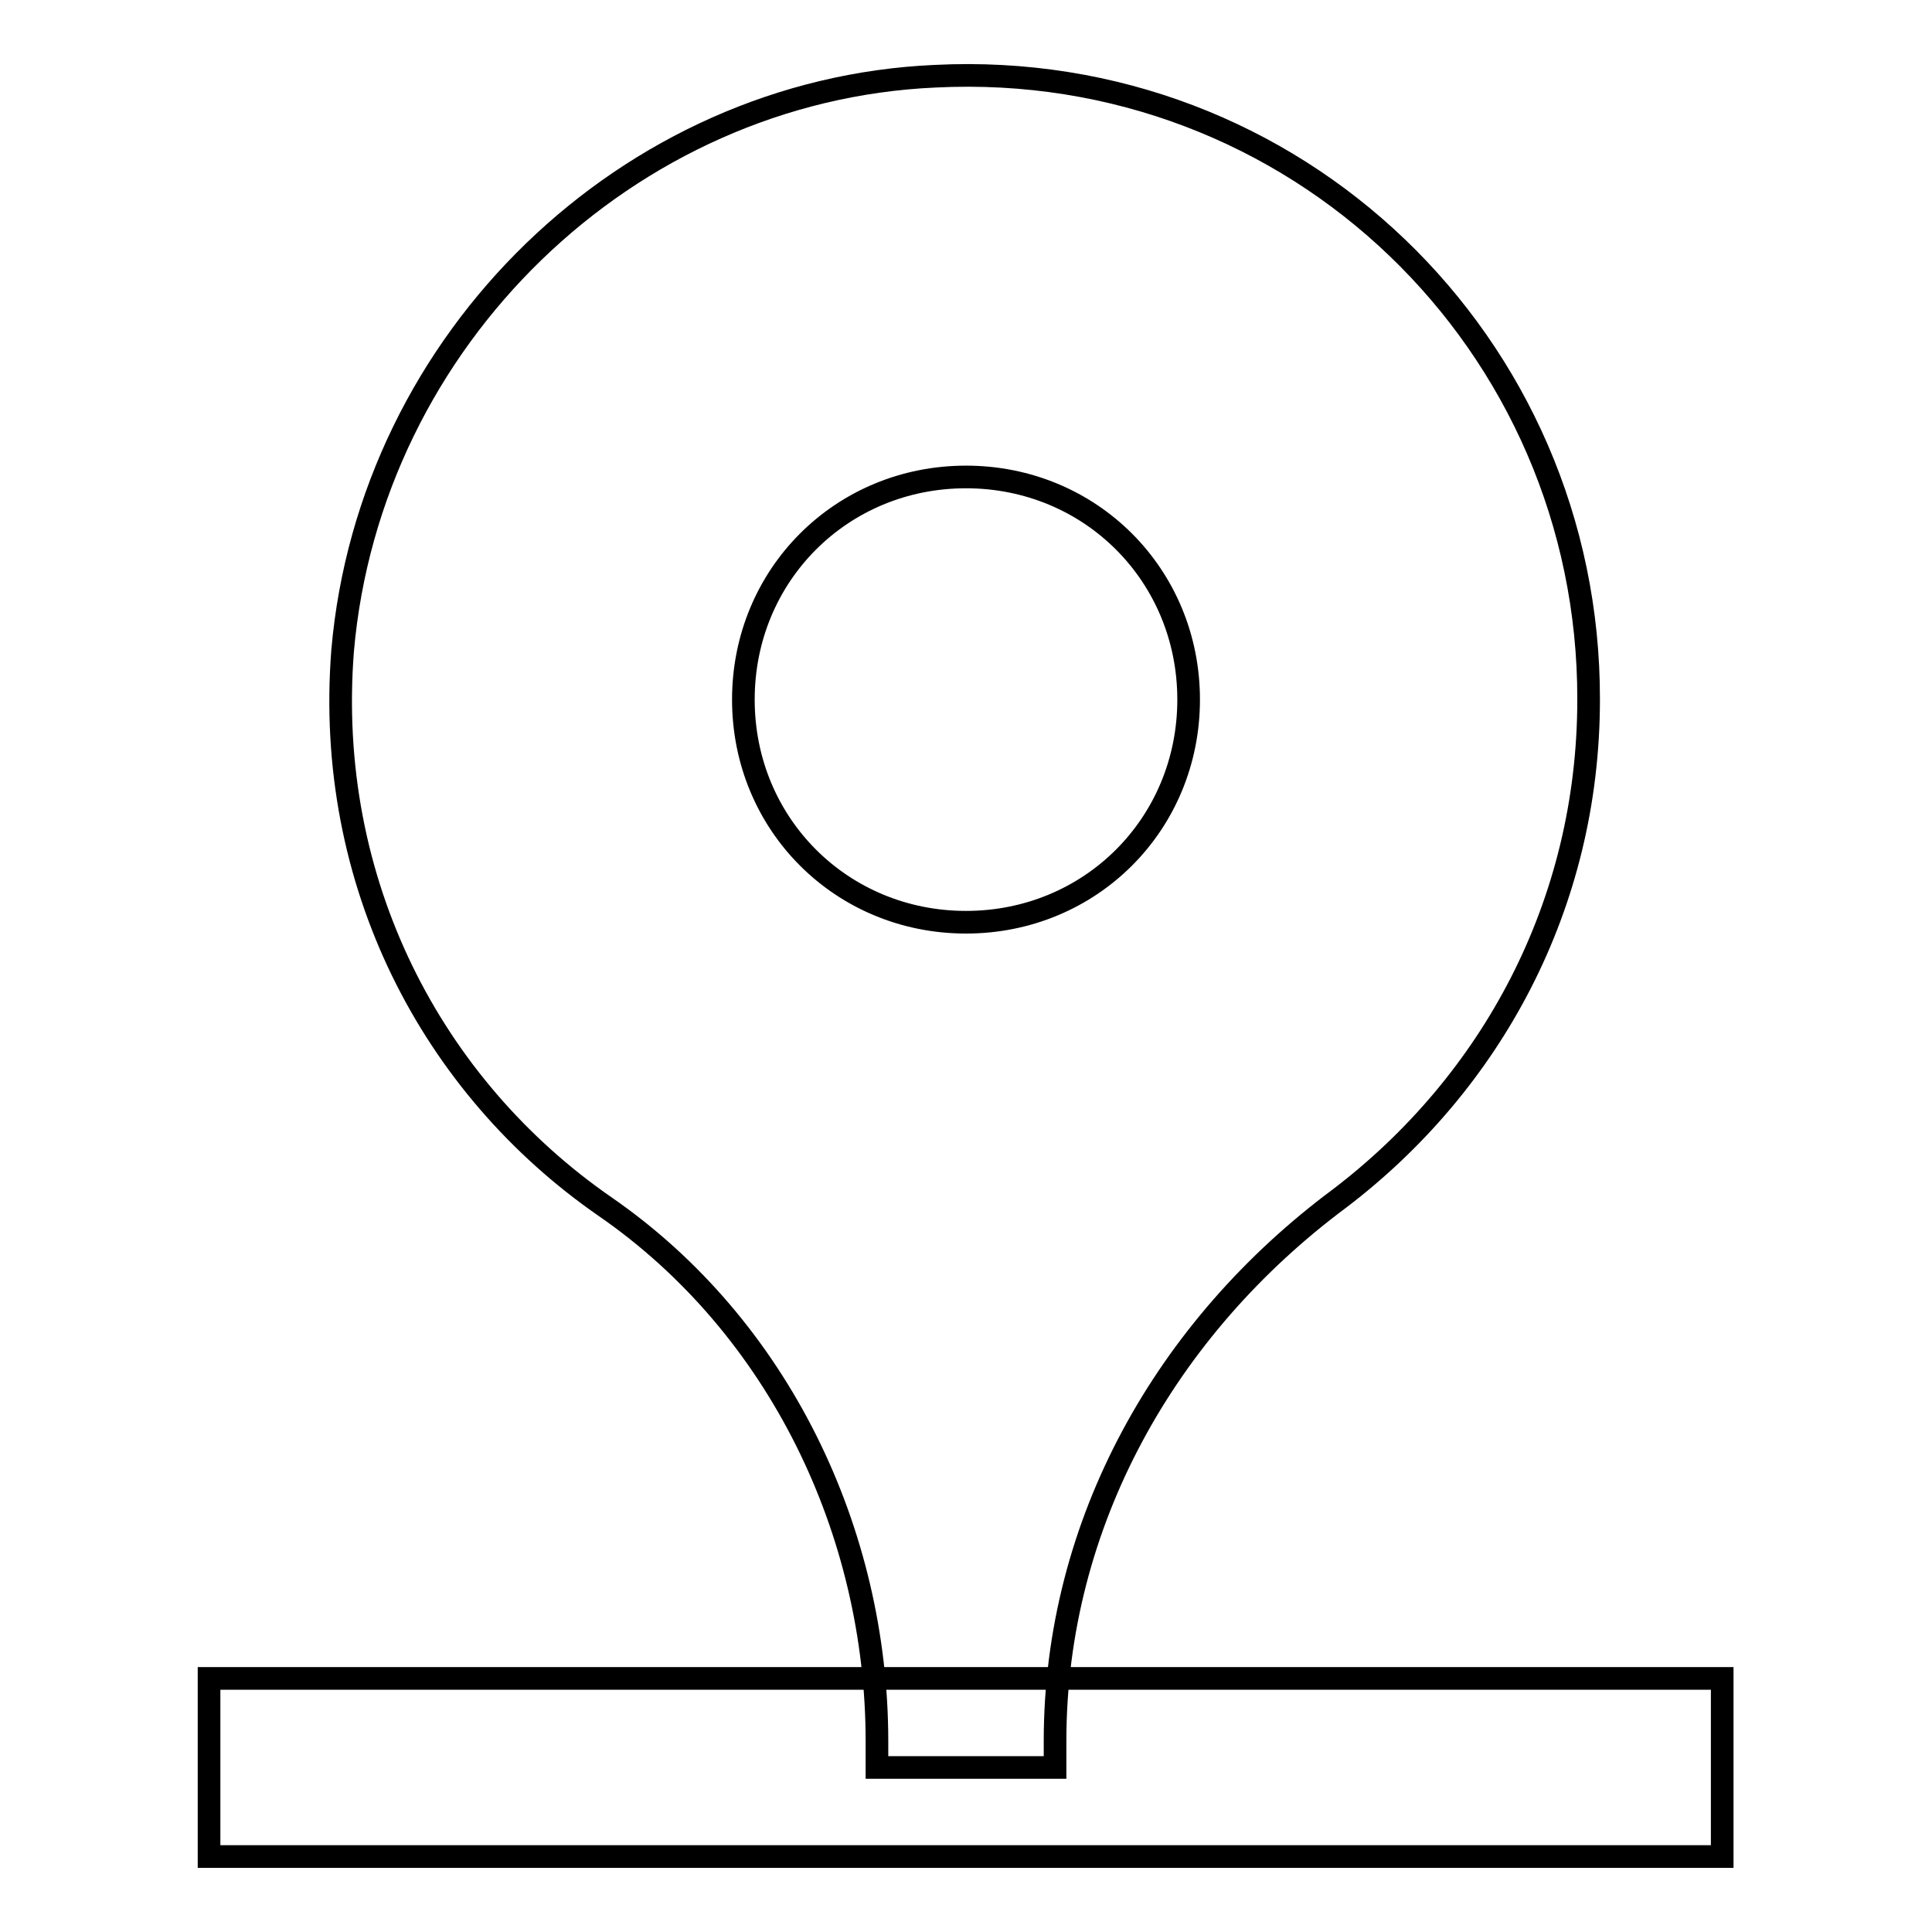
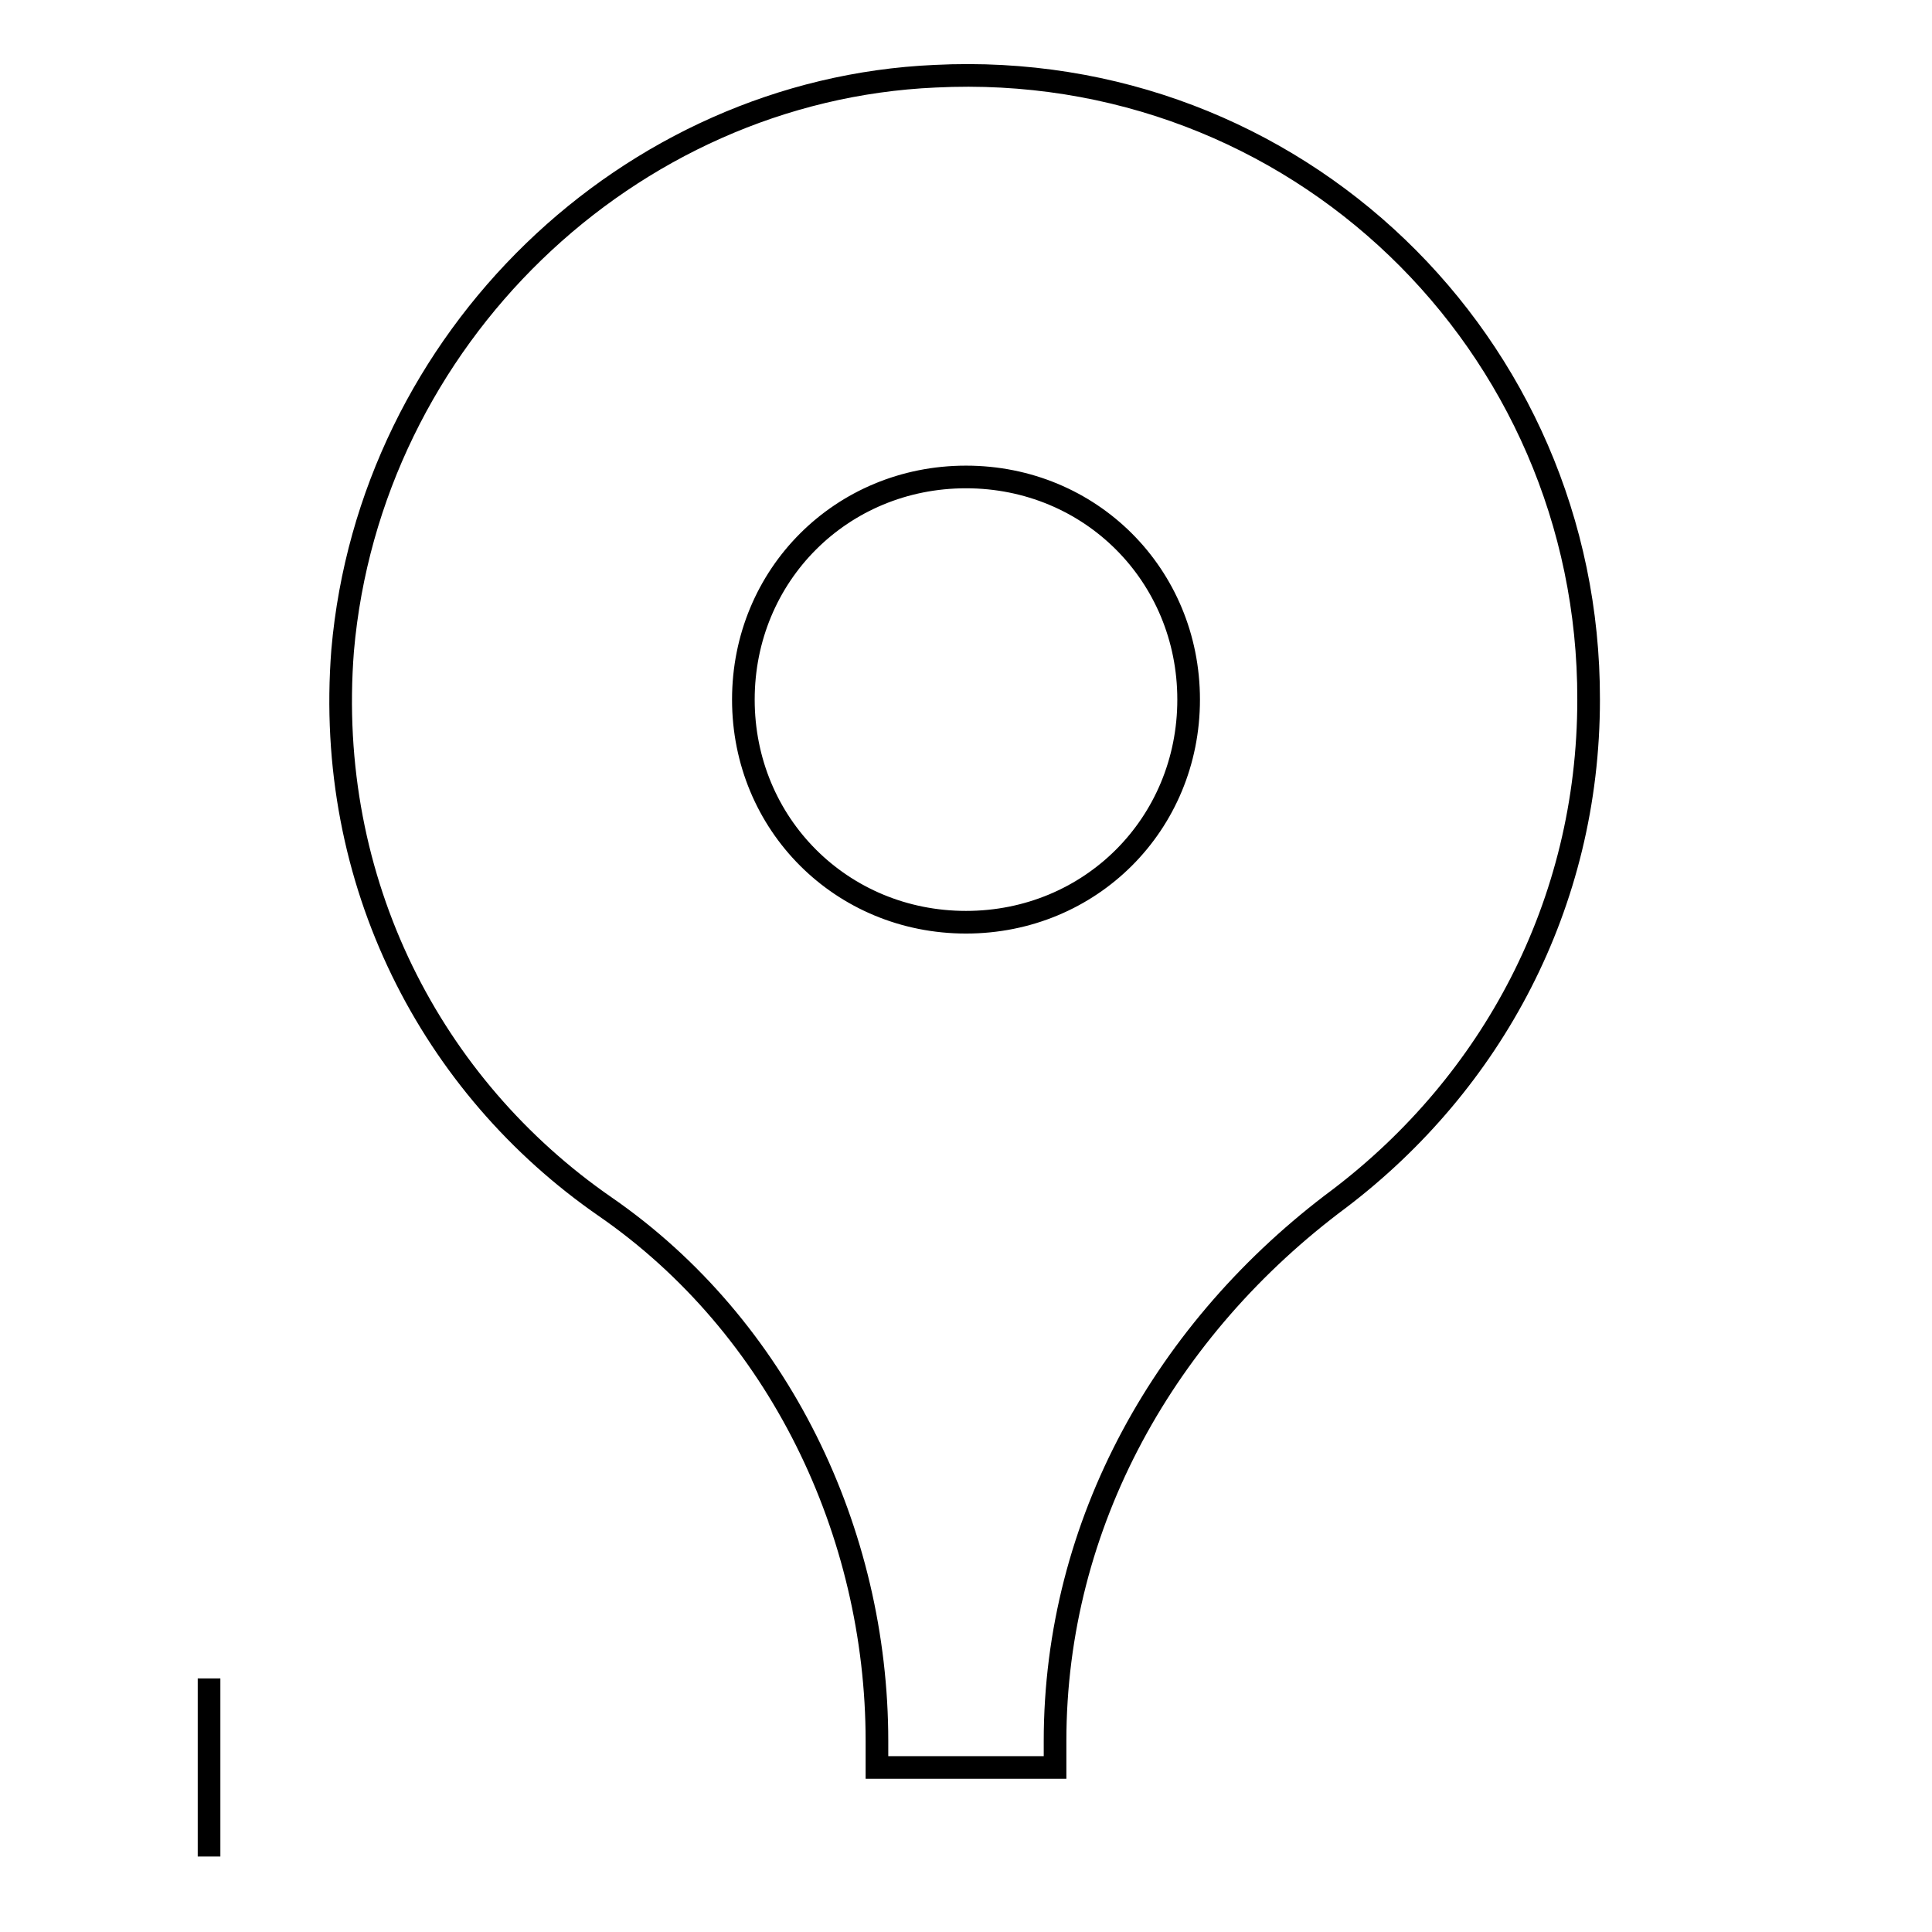
<svg xmlns="http://www.w3.org/2000/svg" version="1.1" x="0px" y="0px" viewBox="0 0 256 256" enable-background="new 0 0 256 256" xml:space="preserve">
  <g>
-     <path stroke-width="3" fill-opacity="0" stroke="#000000" d="M27.7,222.4h200.5V246H27.7V222.4z M123.9,10.1C83.2,11.9,49,44.9,45.4,86.2c-2.4,30.7,11.8,57.8,34.8,73.7 s36,43.1,36,70.8v3.5h23.6v-3.5c0-28.9,14.7-54.8,37.7-71.9c20.1-15.3,33-38.9,33-66.1C210.6,45.5,171.6,7.7,123.9,10.1z  M128,122.2c-16.5,0-29.5-13-29.5-29.5c0-16.5,13-29.5,29.5-29.5s29.5,13,29.5,29.5C157.5,109.2,144.5,122.2,128,122.2z" />
+     <path stroke-width="3" fill-opacity="0" stroke="#000000" d="M27.7,222.4V246H27.7V222.4z M123.9,10.1C83.2,11.9,49,44.9,45.4,86.2c-2.4,30.7,11.8,57.8,34.8,73.7 s36,43.1,36,70.8v3.5h23.6v-3.5c0-28.9,14.7-54.8,37.7-71.9c20.1-15.3,33-38.9,33-66.1C210.6,45.5,171.6,7.7,123.9,10.1z  M128,122.2c-16.5,0-29.5-13-29.5-29.5c0-16.5,13-29.5,29.5-29.5s29.5,13,29.5,29.5C157.5,109.2,144.5,122.2,128,122.2z" />
  </g>
</svg>